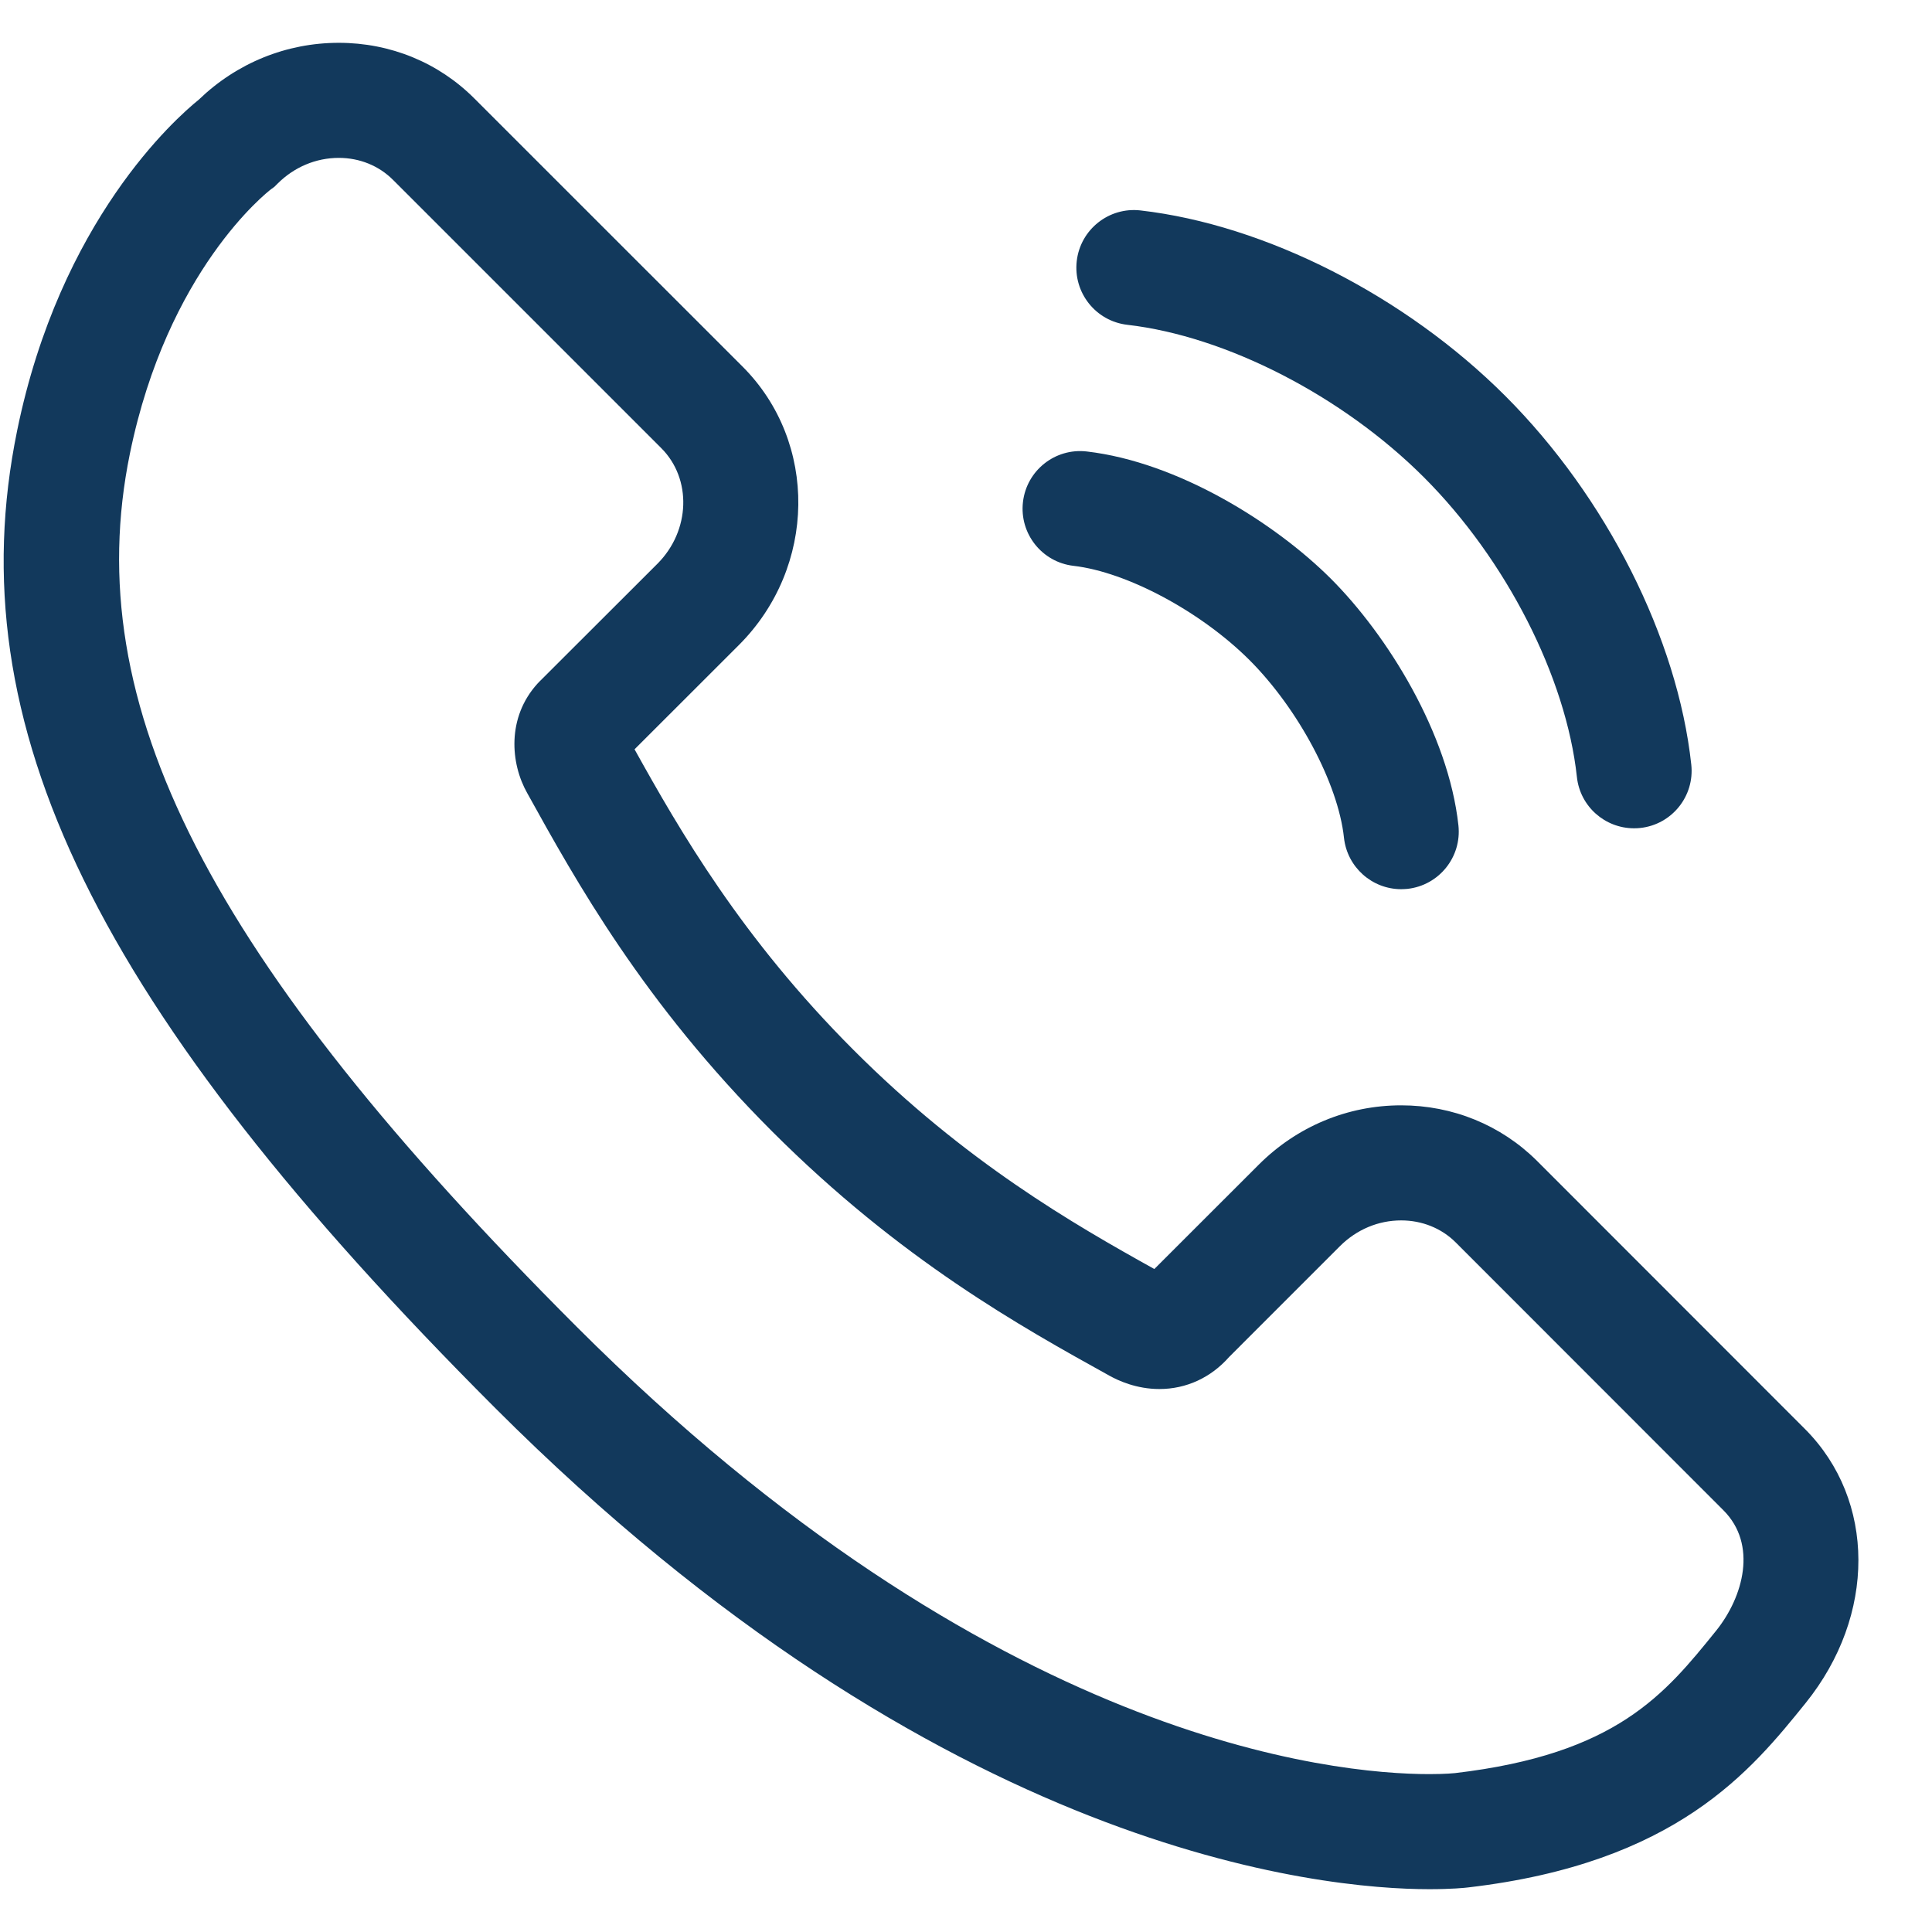
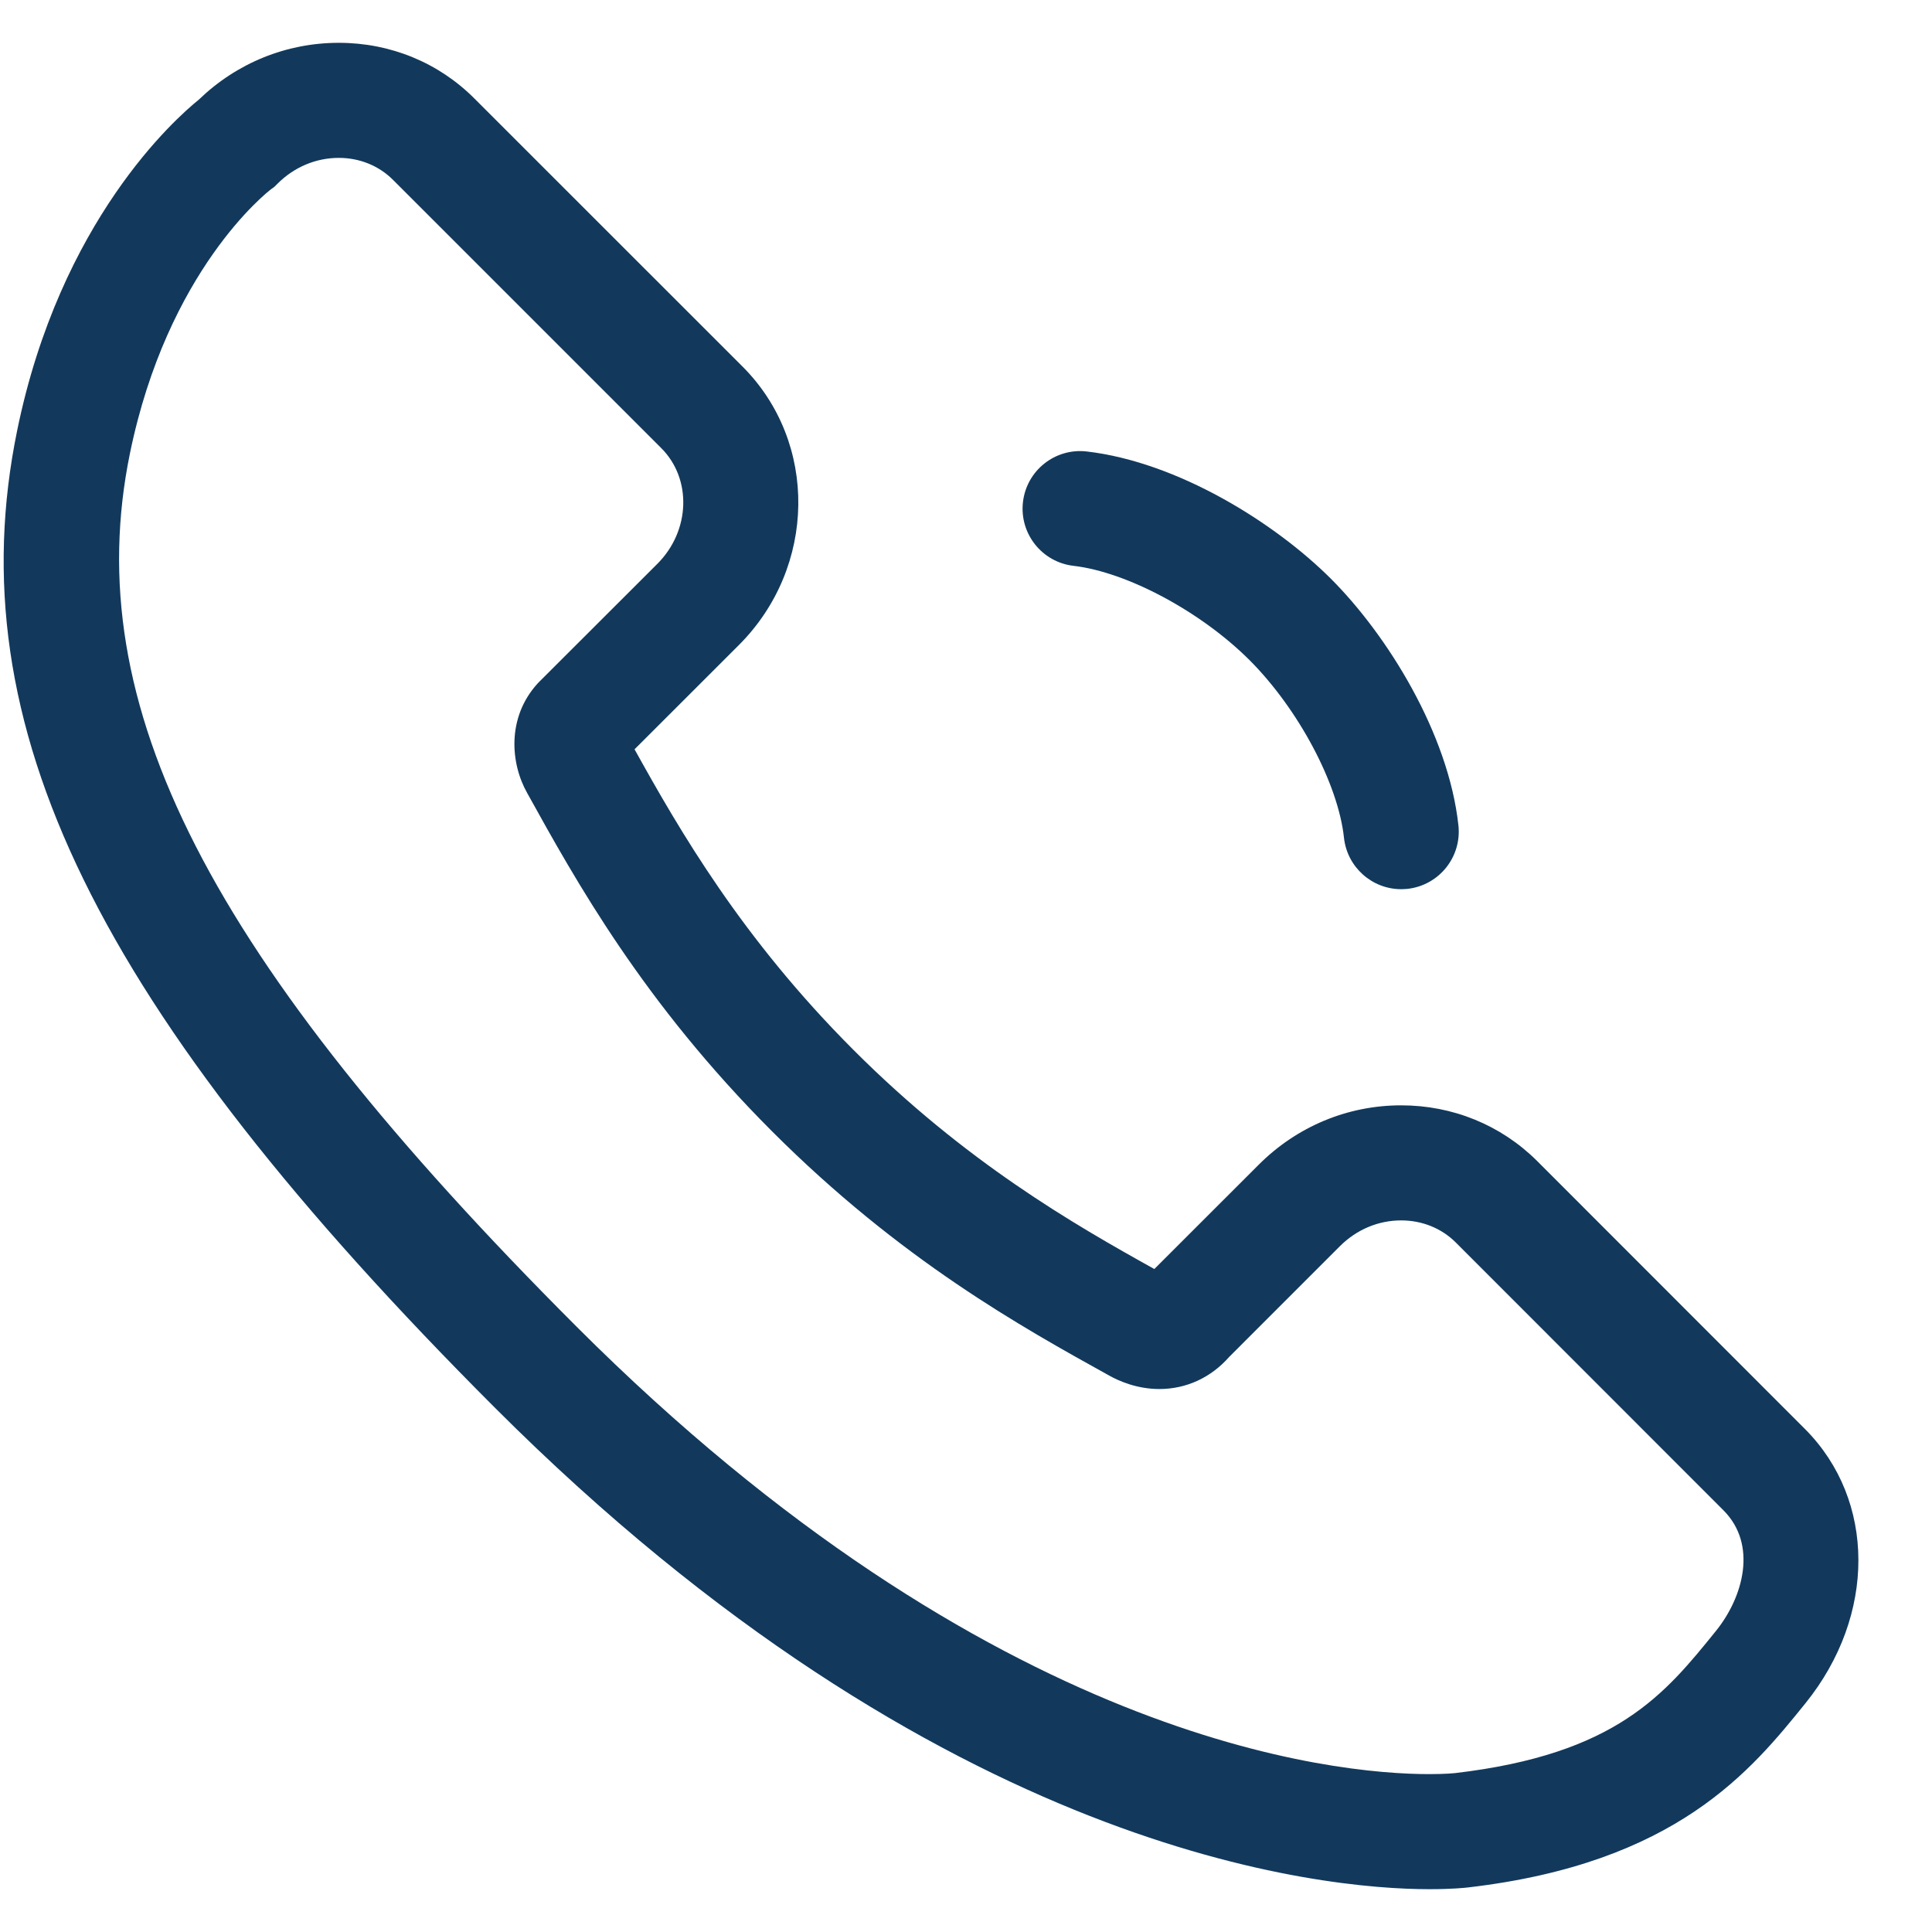
<svg xmlns="http://www.w3.org/2000/svg" width="25" height="25" viewBox="0 0 25 25" fill="none">
  <g clip-path="url(#clip0)">
    <path d="M23.357 18.492L19.888 15.021C19.422 14.558 18.798 14.303 18.131 14.303C17.438 14.303 16.783 14.576 16.288 15.071L14.937 16.421C13.888 15.838 12.493 15.036 11.046 13.588C9.599 12.141 8.797 10.751 8.211 9.696L9.563 8.345C10.568 7.338 10.588 5.723 9.609 4.744L6.14 1.276C5.676 0.81 5.052 0.554 4.384 0.554C3.706 0.554 3.064 0.815 2.572 1.29C2.274 1.53 0.779 2.85 0.222 5.571C-0.558 9.38 1.234 13.044 6.408 18.22C12.187 23.997 17.121 24.446 18.495 24.446C18.781 24.446 18.954 24.429 19 24.423C21.695 24.108 22.66 22.91 23.365 22.037C24.278 20.904 24.275 19.413 23.357 18.492ZM22.206 21.102C21.543 21.923 20.918 22.699 18.827 22.944C18.826 22.944 18.711 22.957 18.495 22.957C17.265 22.957 12.835 22.54 7.461 17.167C2.69 12.394 1.015 9.121 1.681 5.869C2.167 3.496 3.457 2.487 3.507 2.449L3.552 2.416L3.591 2.377C3.806 2.162 4.088 2.043 4.384 2.043C4.653 2.043 4.903 2.144 5.087 2.329L8.556 5.798C8.955 6.196 8.933 6.867 8.509 7.293L6.98 8.82L6.955 8.846C6.557 9.285 6.604 9.878 6.823 10.264C7.456 11.407 8.324 12.972 9.992 14.641C11.655 16.304 13.218 17.171 14.357 17.802C14.472 17.866 14.707 17.974 15.002 17.974C15.35 17.974 15.669 17.827 15.906 17.558L17.34 16.124C17.555 15.91 17.835 15.792 18.131 15.792C18.401 15.792 18.652 15.893 18.836 16.076L22.302 19.544C22.742 19.985 22.561 20.661 22.206 21.102Z" fill="#12395C" />
-     <path d="M14.588 4.203C15.867 4.35 17.374 5.125 18.426 6.177C19.488 7.239 20.265 8.761 20.405 10.054C20.446 10.436 20.769 10.718 21.144 10.718C21.171 10.718 21.198 10.717 21.225 10.714C21.634 10.67 21.93 10.302 21.885 9.893C21.708 8.259 20.786 6.431 19.479 5.124C18.184 3.829 16.375 2.909 14.758 2.723C14.35 2.676 13.98 2.969 13.933 3.378C13.886 3.786 14.179 4.156 14.588 4.203Z" fill="#12395C" />
    <path d="M13.892 7.322C14.584 7.402 15.541 7.915 16.169 8.542C16.801 9.175 17.316 10.142 17.391 10.841C17.433 11.223 17.756 11.506 18.131 11.506C18.158 11.506 18.185 11.504 18.212 11.502C18.621 11.457 18.916 11.09 18.872 10.681C18.742 9.487 17.95 8.217 17.222 7.489C16.5 6.768 15.243 5.979 14.062 5.842C13.653 5.795 13.284 6.088 13.237 6.497C13.19 6.905 13.483 7.275 13.892 7.322Z" fill="#12395C" />
  </g>
  <defs>
    <clipPath id="clip0">
      <rect width="24" height="24" fill="white" transform="translate(0.048 0.5)" />
    </clipPath>
  </defs>
</svg>